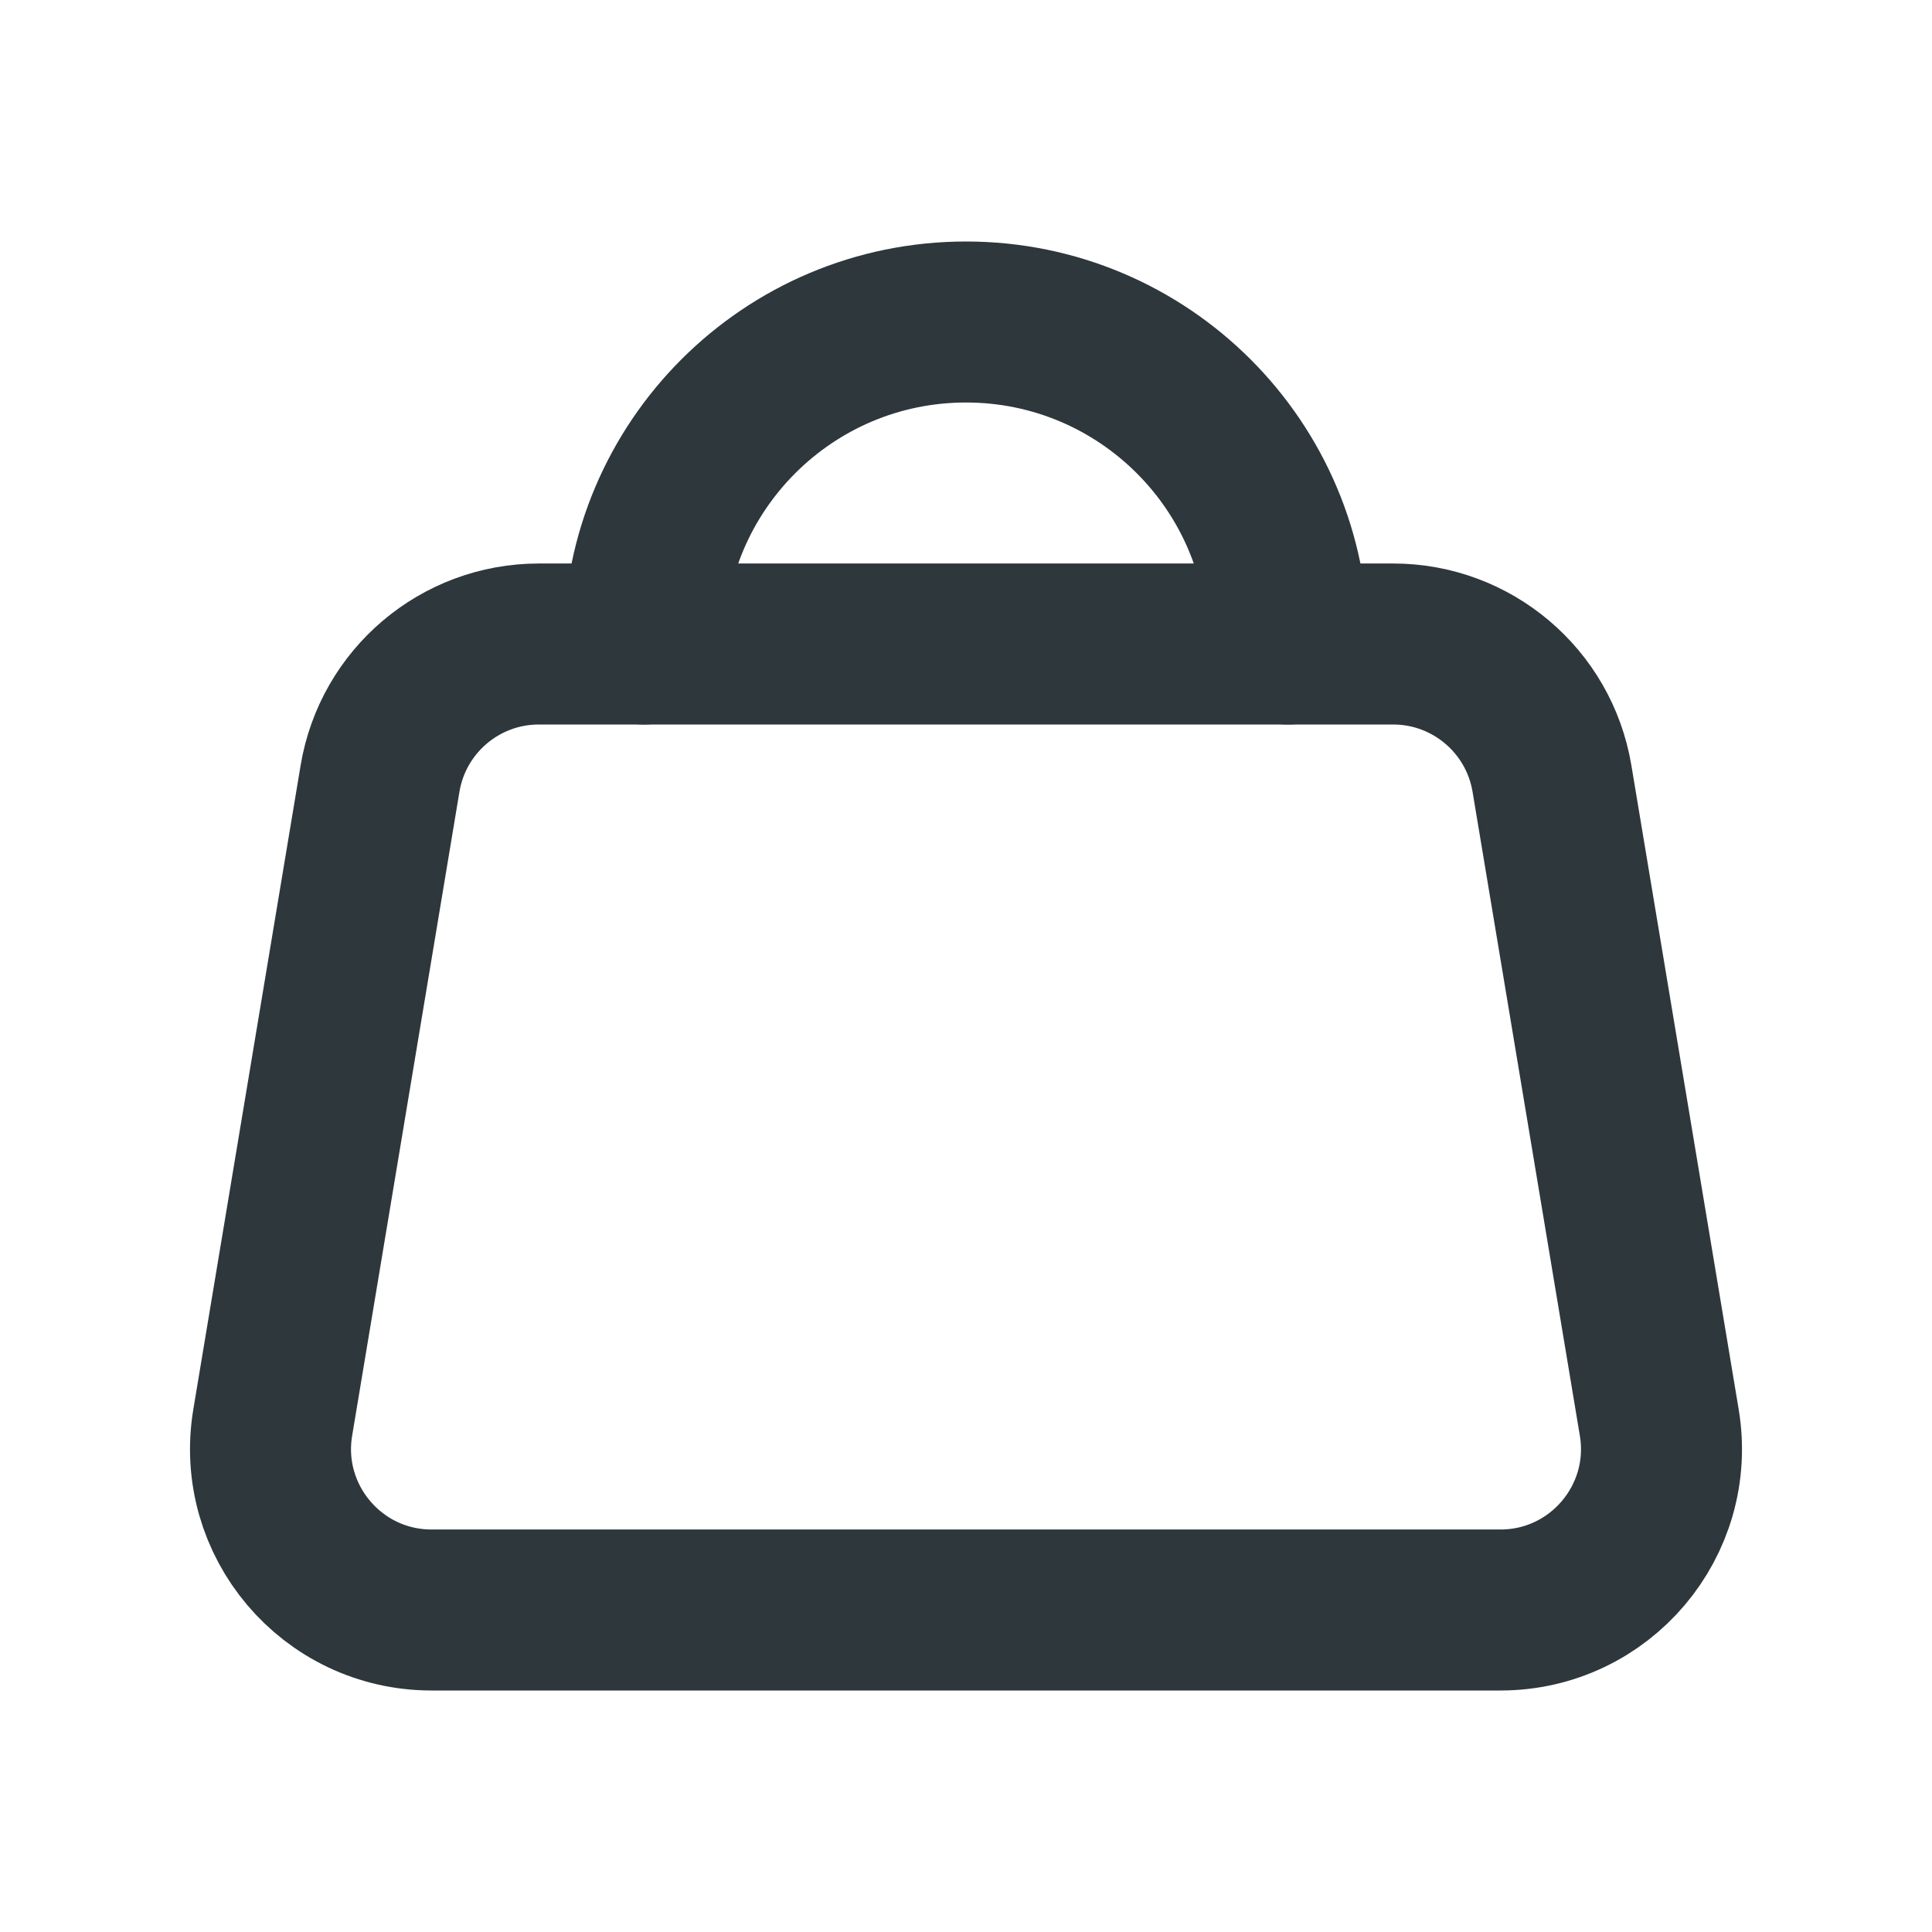
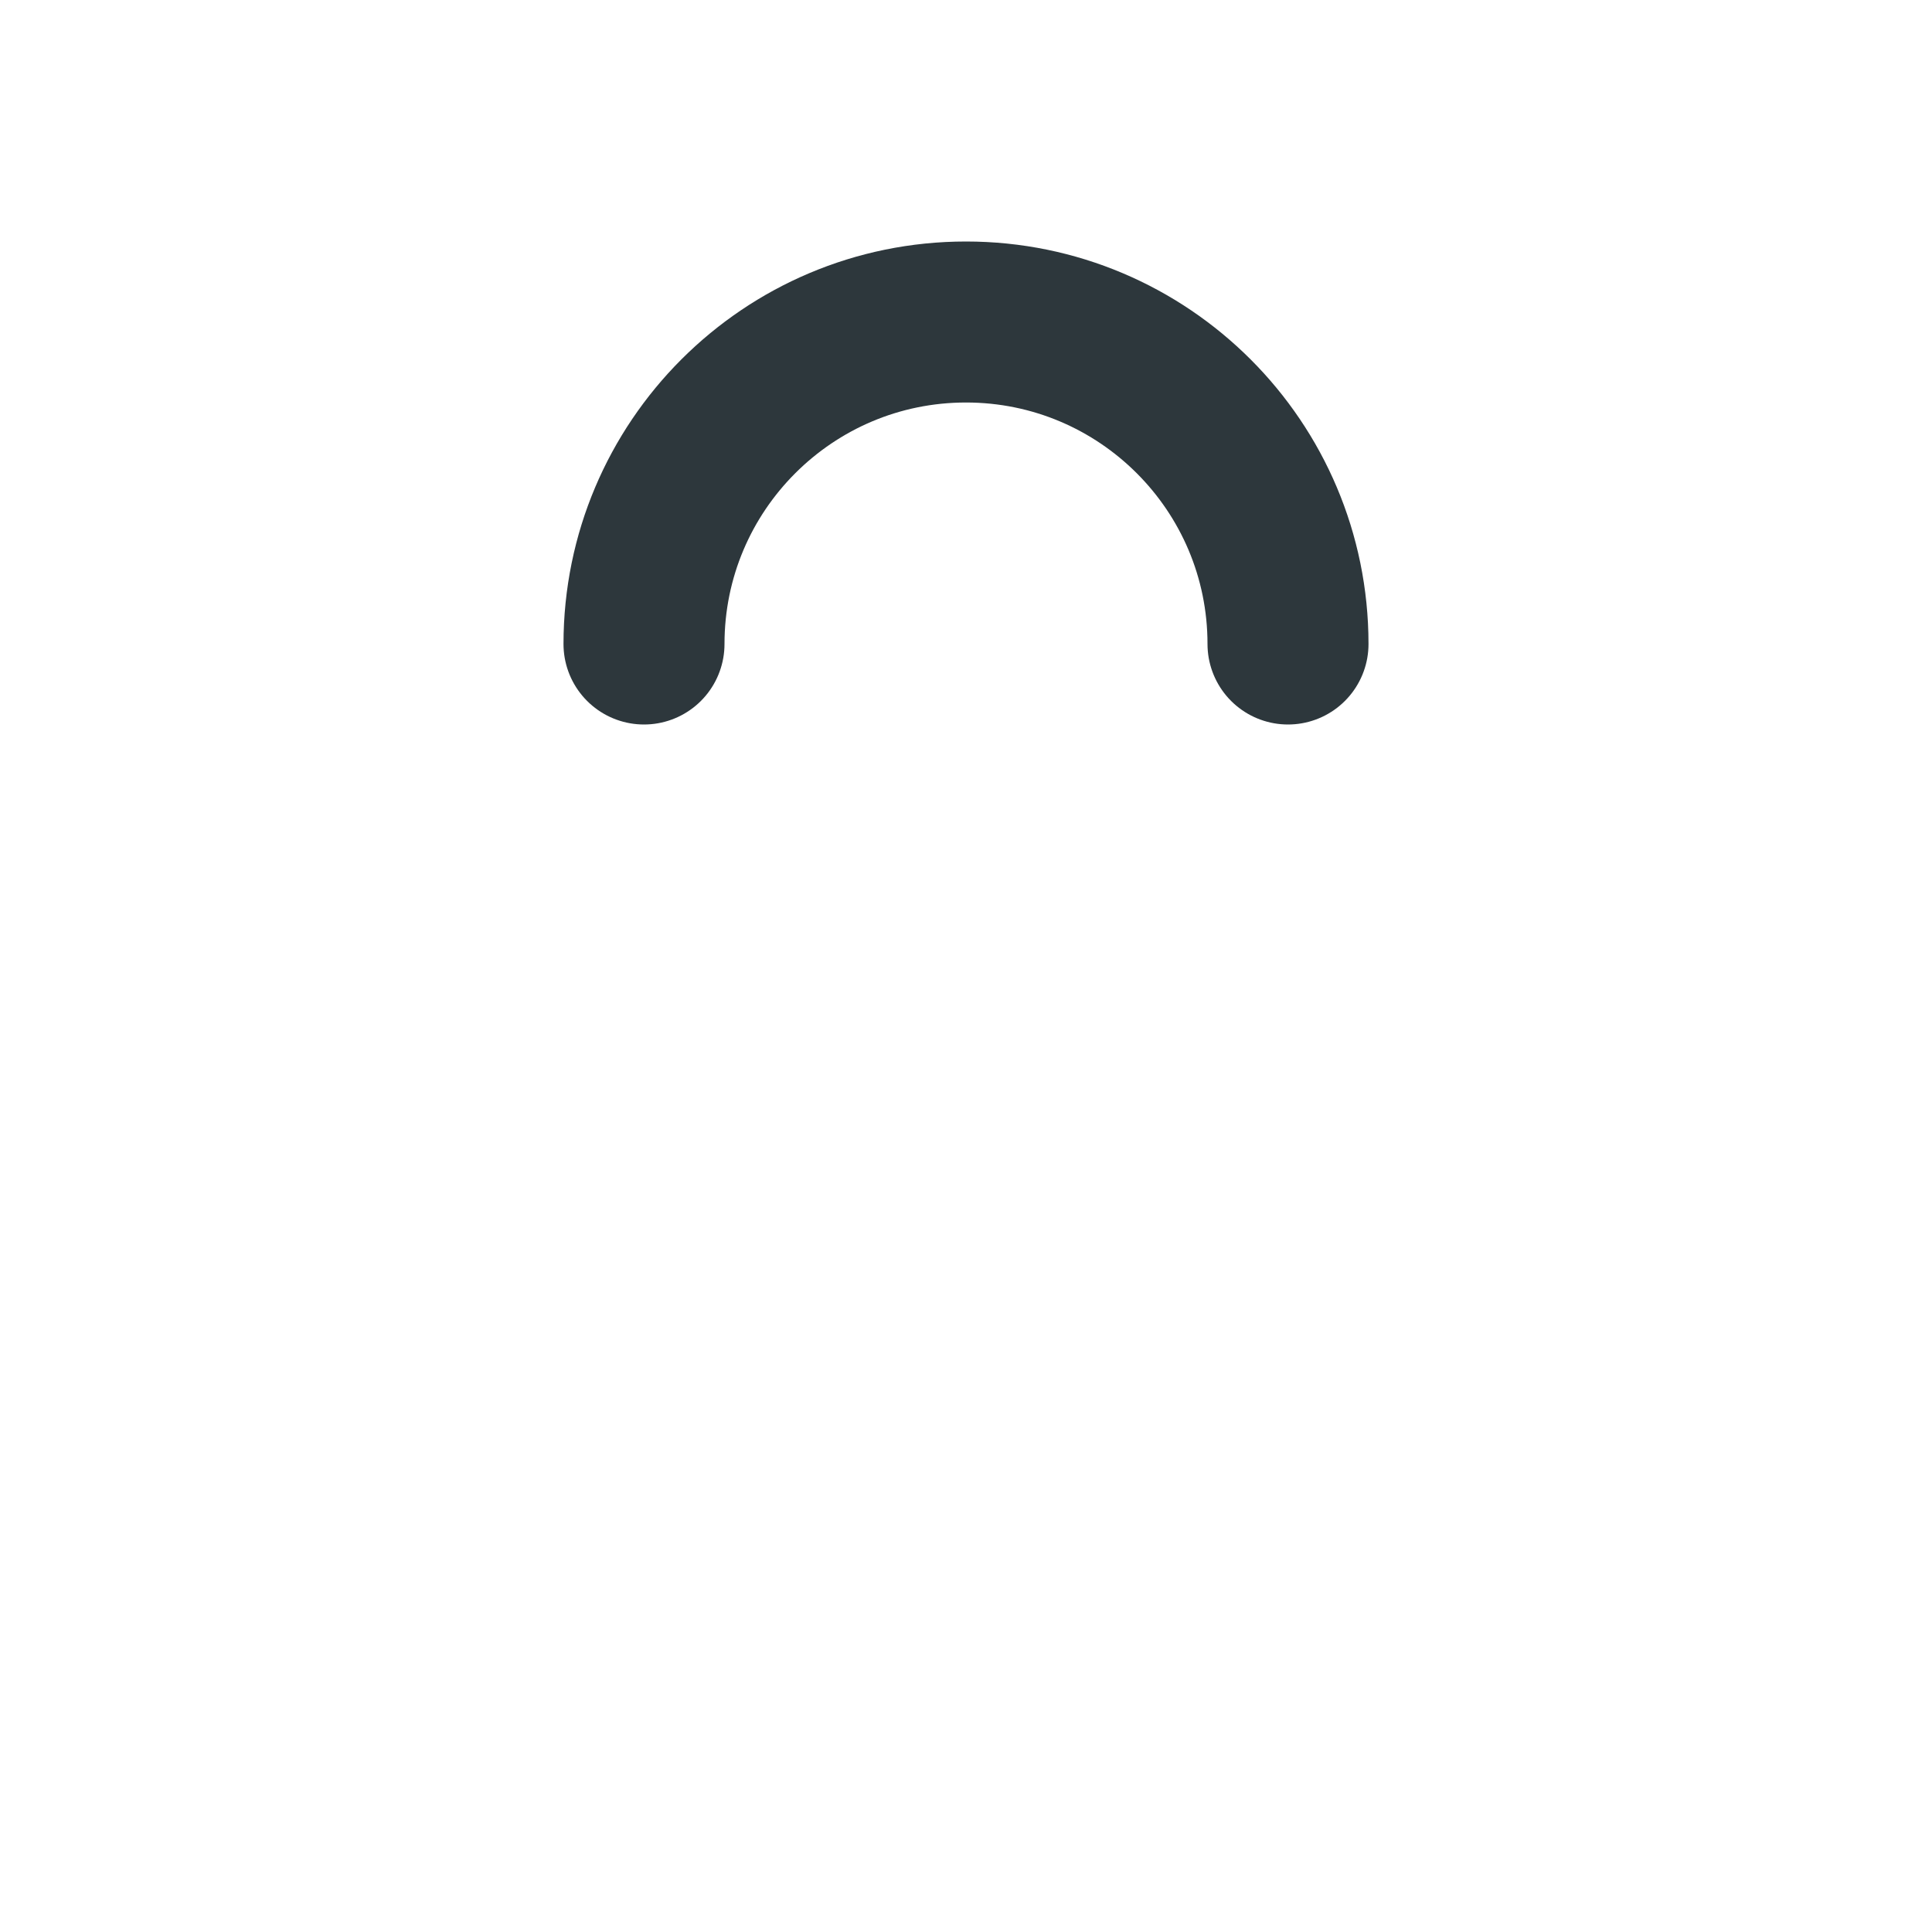
<svg xmlns="http://www.w3.org/2000/svg" width="24" height="24" viewBox="0 0 24 24" fill="none">
  <path d="M8 8C8 5.791 9.791 4 12 4C14.209 4 16 5.791 16 8" stroke="#2D373C" stroke-width="2" stroke-linecap="round" stroke-linejoin="round" />
-   <path d="M4.721 9.671C4.882 8.707 5.716 8 6.694 8H17.306C18.283 8 19.118 8.707 19.279 9.671L20.612 17.671C20.815 18.89 19.875 20 18.639 20H5.361C4.125 20 3.185 18.89 3.388 17.671L4.721 9.671Z" stroke="#2D373C" stroke-width="2" stroke-linecap="round" />
</svg>